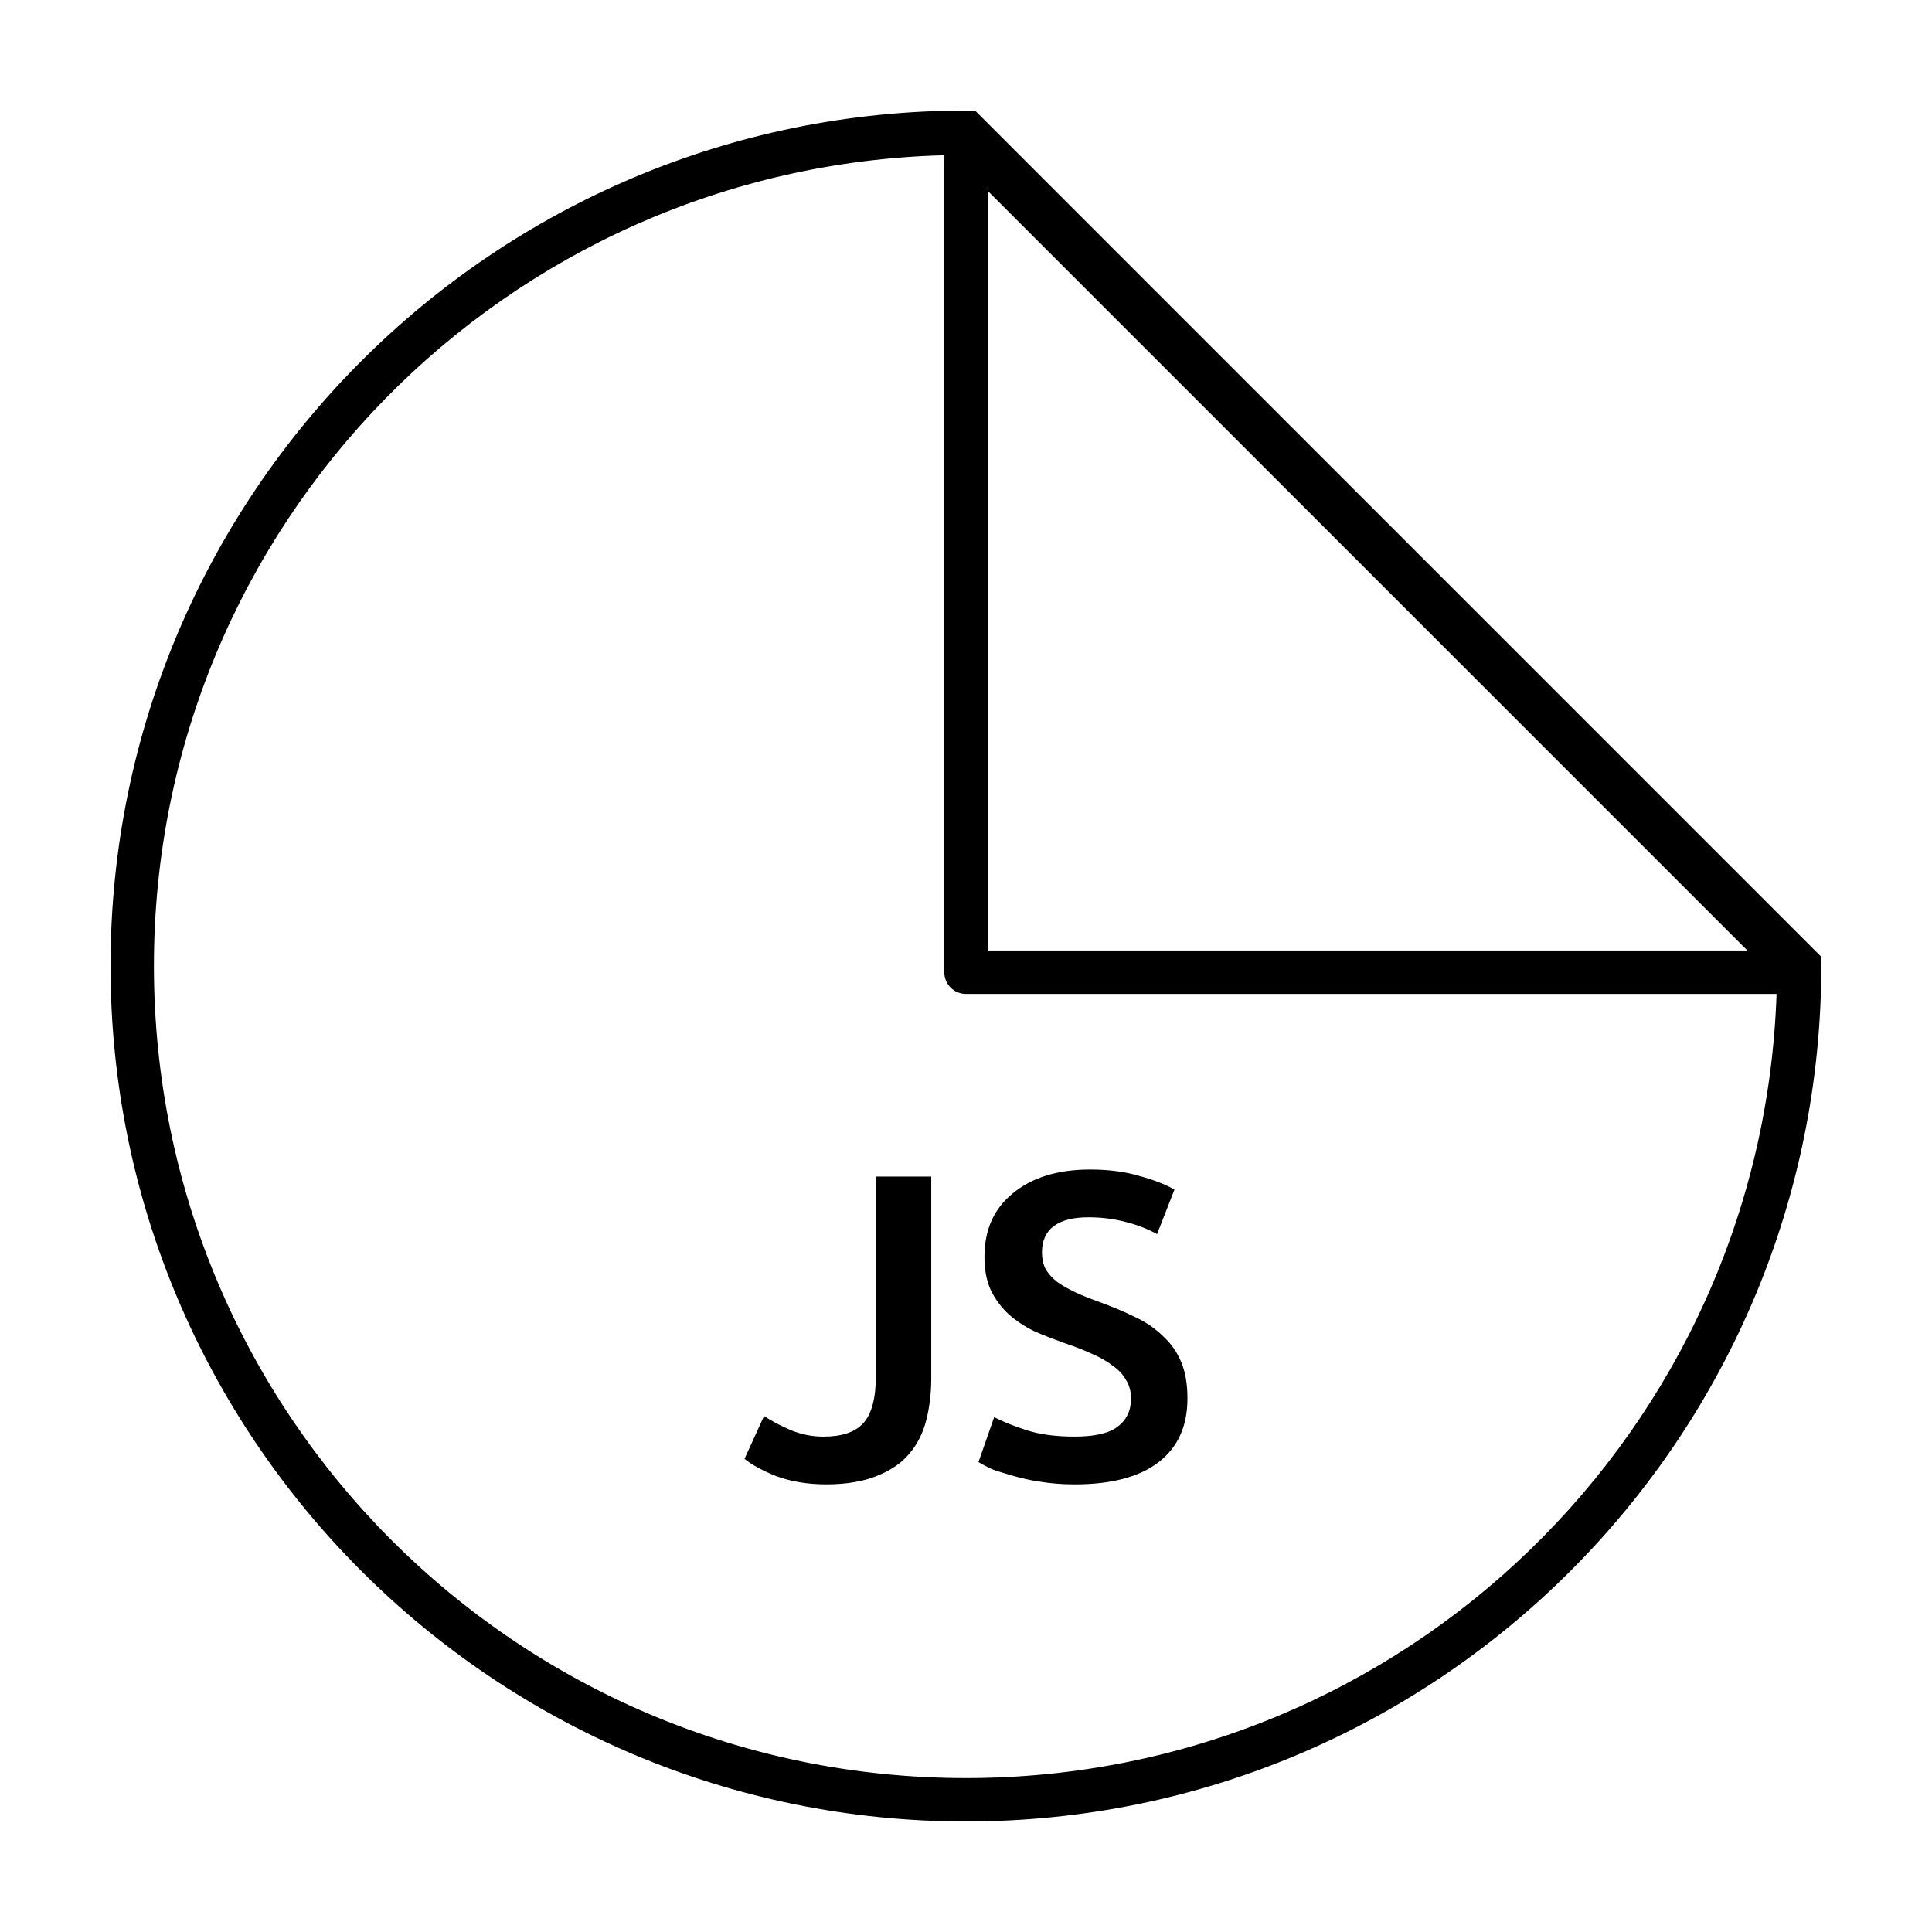
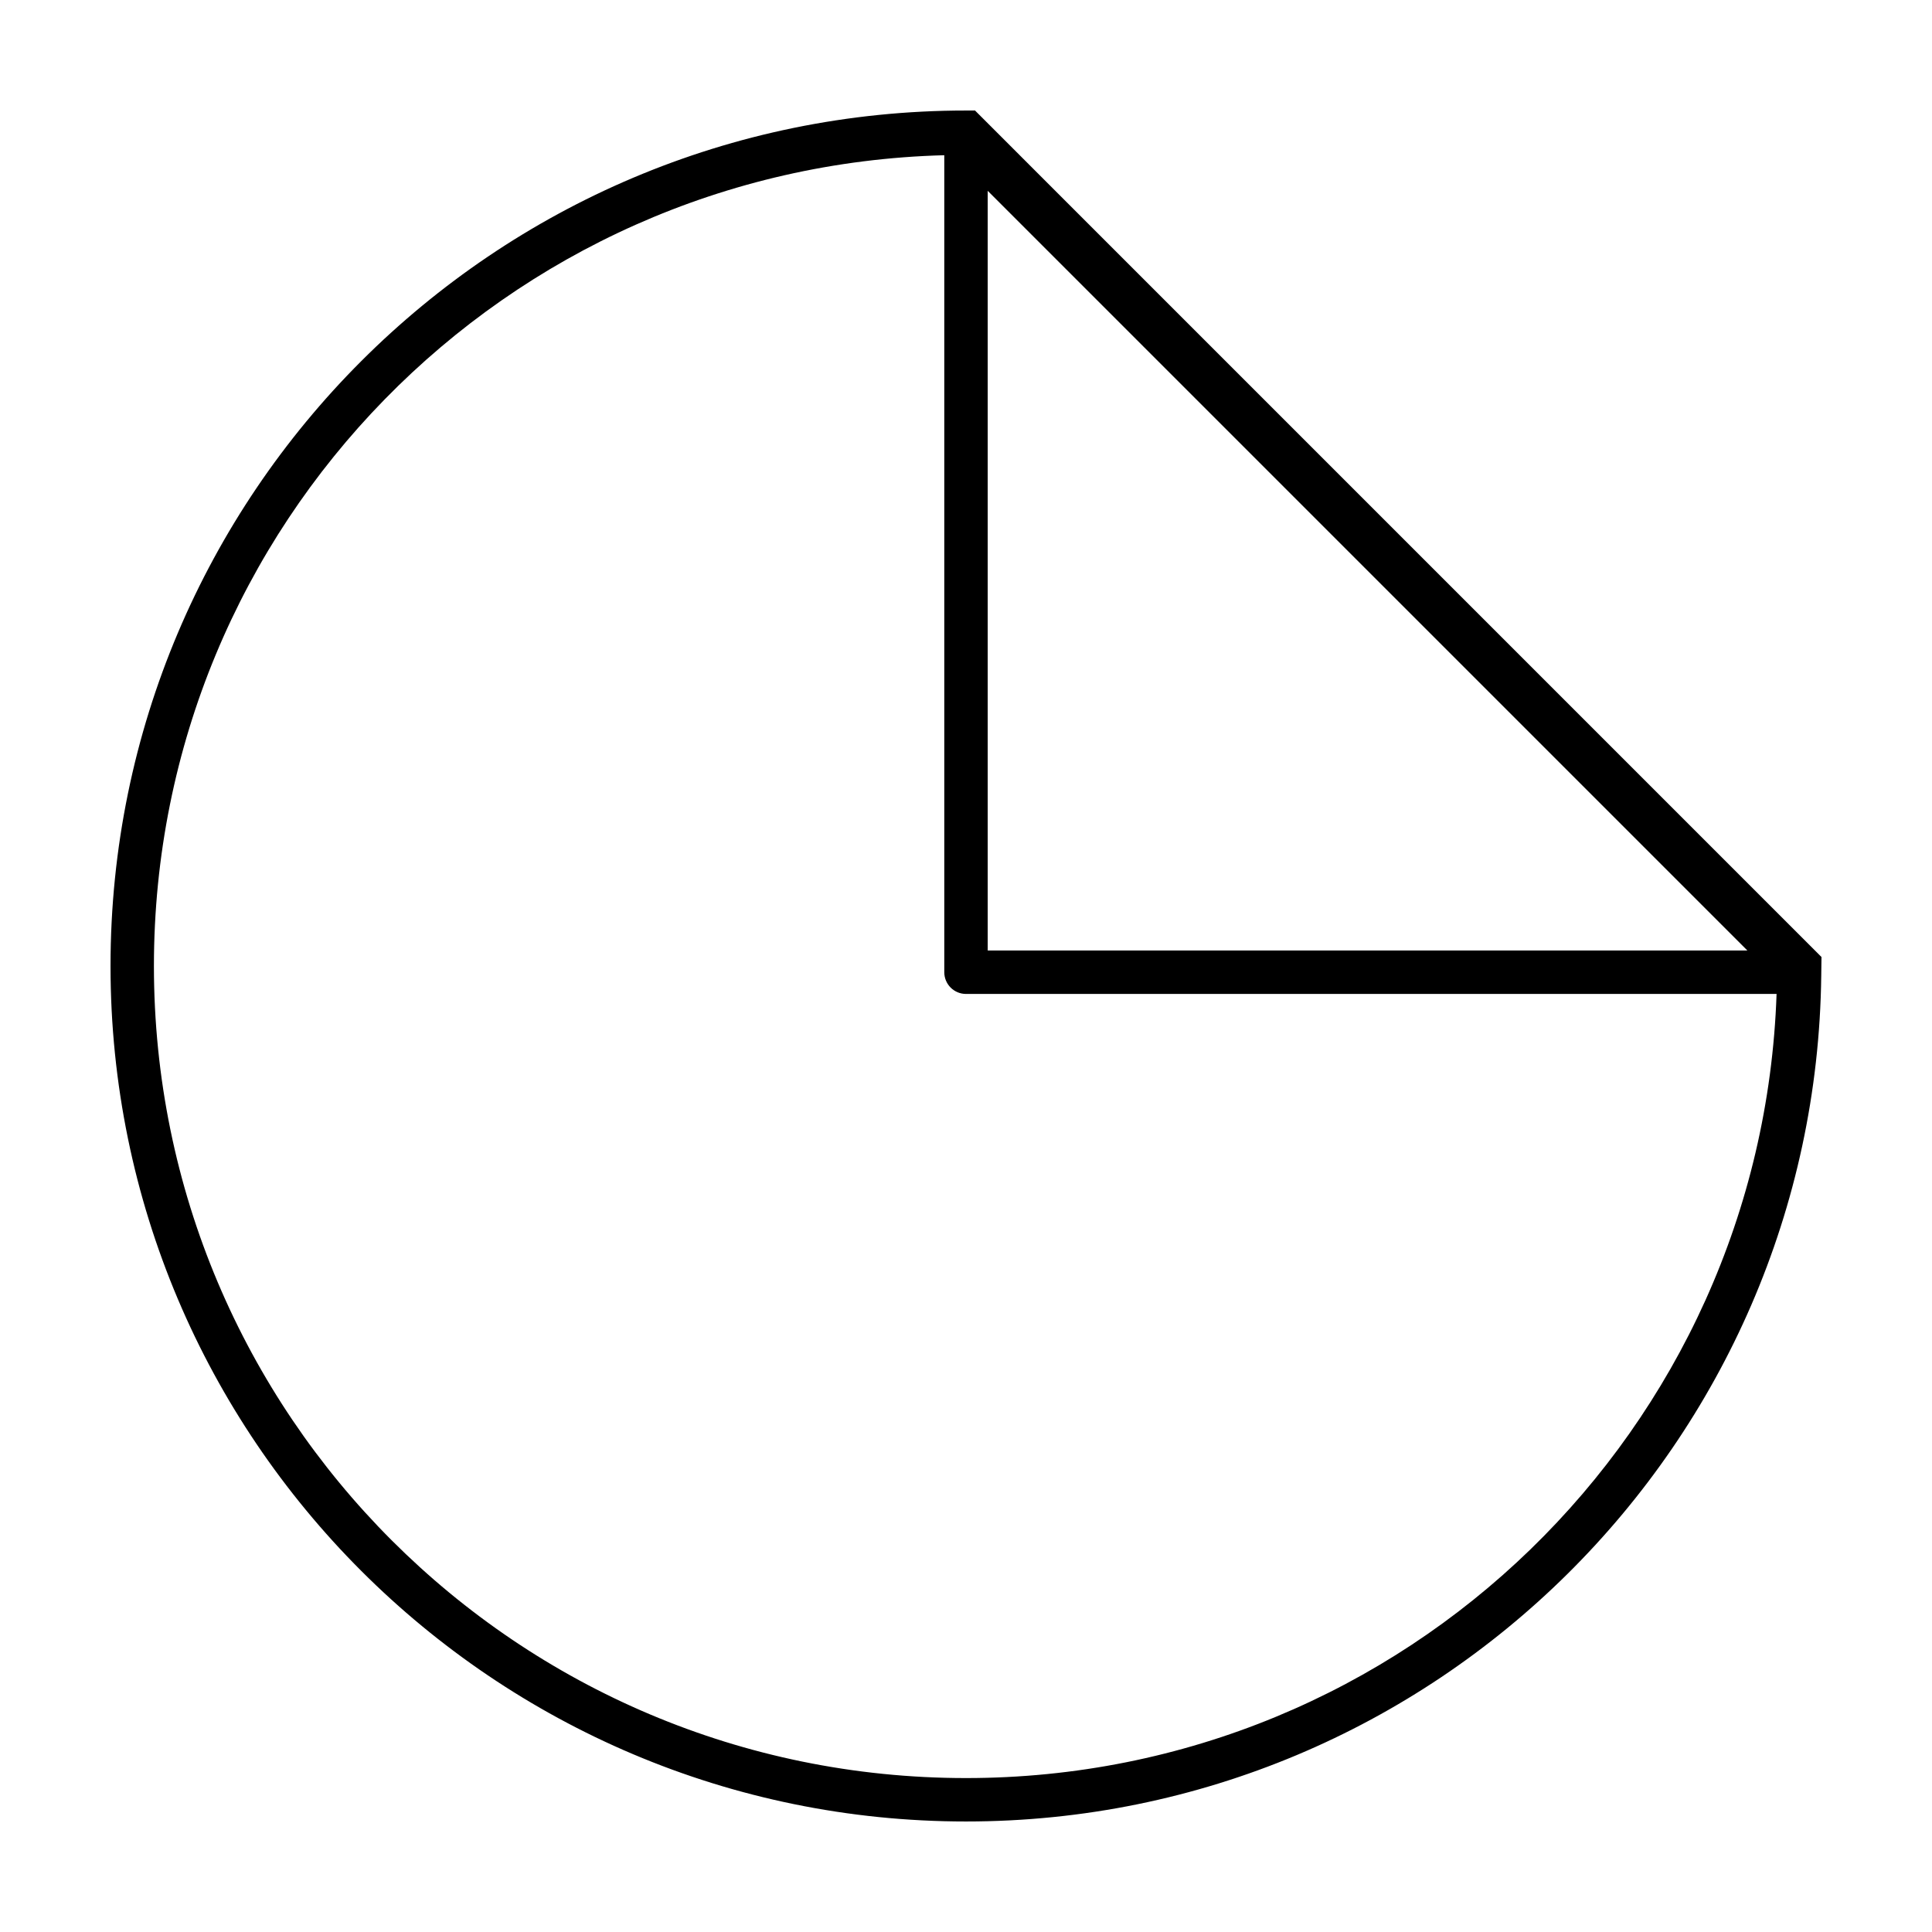
<svg xmlns="http://www.w3.org/2000/svg" fill="#000000" width="800px" height="800px" version="1.1" viewBox="144 144 512 512">
  <g>
    <path d="m400 173.29c-125.14 0-226.71 101.57-226.71 226.71 0 125.14 101.57 226.71 226.71 226.71 124.31 0 225.23-100.23 226.65-224.22 0.02-1.645 0.051-3.152 0.062-4.871l-224.33-224.34zm-5.754 11.852v216.51c0 3.18 2.578 5.754 5.754 5.754h214.81c-3.93 115.46-98.391 207.8-214.81 207.8-118.92 0-215.21-96.281-215.21-215.21 0-116.98 93.227-211.79 209.45-214.86zm11.508 9.43 201.32 201.32h-201.32z" />
-     <path d="m432.8 453.94c-8.594 0-15.441 2.188-20.426 6.328-4.988 4.066-7.481 9.621-7.481 16.832 0 3.453 0.574 6.465 1.727 8.918 1.227 2.453 2.828 4.566 4.746 6.328 1.996 1.766 4.231 3.231 6.762 4.461 2.609 1.152 5.293 2.168 8.055 3.164 2.762 0.922 5.188 1.879 7.336 2.875 2.148 0.922 4.008 2.016 5.465 3.164 1.535 1.074 2.684 2.359 3.453 3.742 0.844 1.383 1.293 2.973 1.293 4.891 0 3.223-1.219 5.715-3.598 7.481s-6.148 2.59-11.363 2.59c-4.988 0-9.273-0.574-12.805-1.727-3.527-1.152-6.414-2.301-8.488-3.453l-4.172 11.941c0.922 0.535 2.062 1.18 3.598 1.871 1.535 0.613 3.394 1.113 5.465 1.727 2.148 0.613 4.508 1.199 7.191 1.582 2.762 0.457 5.906 0.719 9.207 0.719 9.82 0 17.234-1.984 22.297-5.898 5.141-3.988 7.625-9.621 7.625-16.832 0-3.758-0.508-6.887-1.582-9.496-1.074-2.684-2.676-4.988-4.746-6.906-1.996-1.996-4.488-3.797-7.481-5.18-2.914-1.457-6.168-2.789-9.926-4.172-2.148-0.766-4.199-1.602-6.043-2.445-1.766-0.844-3.367-1.734-4.746-2.734-1.305-0.996-2.254-2.082-3.019-3.309-0.691-1.305-1.008-2.84-1.008-4.602 0-2.914 1.016-5.293 3.164-6.906 2.227-1.609 5.293-2.301 9.207-2.301 3.301 0 6.426 0.383 9.496 1.152 3.144 0.766 6.023 1.852 8.633 3.309l4.602-11.797c-2.227-1.305-5.293-2.523-9.207-3.598-3.836-1.152-8.246-1.727-13.234-1.727zm-56.68 1.871v52.652c0 5.984-1.082 10.203-3.309 12.66-2.227 2.453-5.734 3.598-10.645 3.598-2.914 0-5.793-0.574-8.633-1.727-2.762-1.227-5.129-2.434-7.051-3.742l-5.18 11.363c1.996 1.609 4.805 3.144 8.488 4.602 3.758 1.383 8.172 2.156 13.234 2.156 5.445 0 9.992-0.844 13.523-2.301 3.606-1.457 6.414-3.367 8.488-5.898 2.148-2.531 3.617-5.543 4.461-8.918s1.293-7.019 1.293-10.934v-53.516h-14.672z" />
  </g>
</svg>